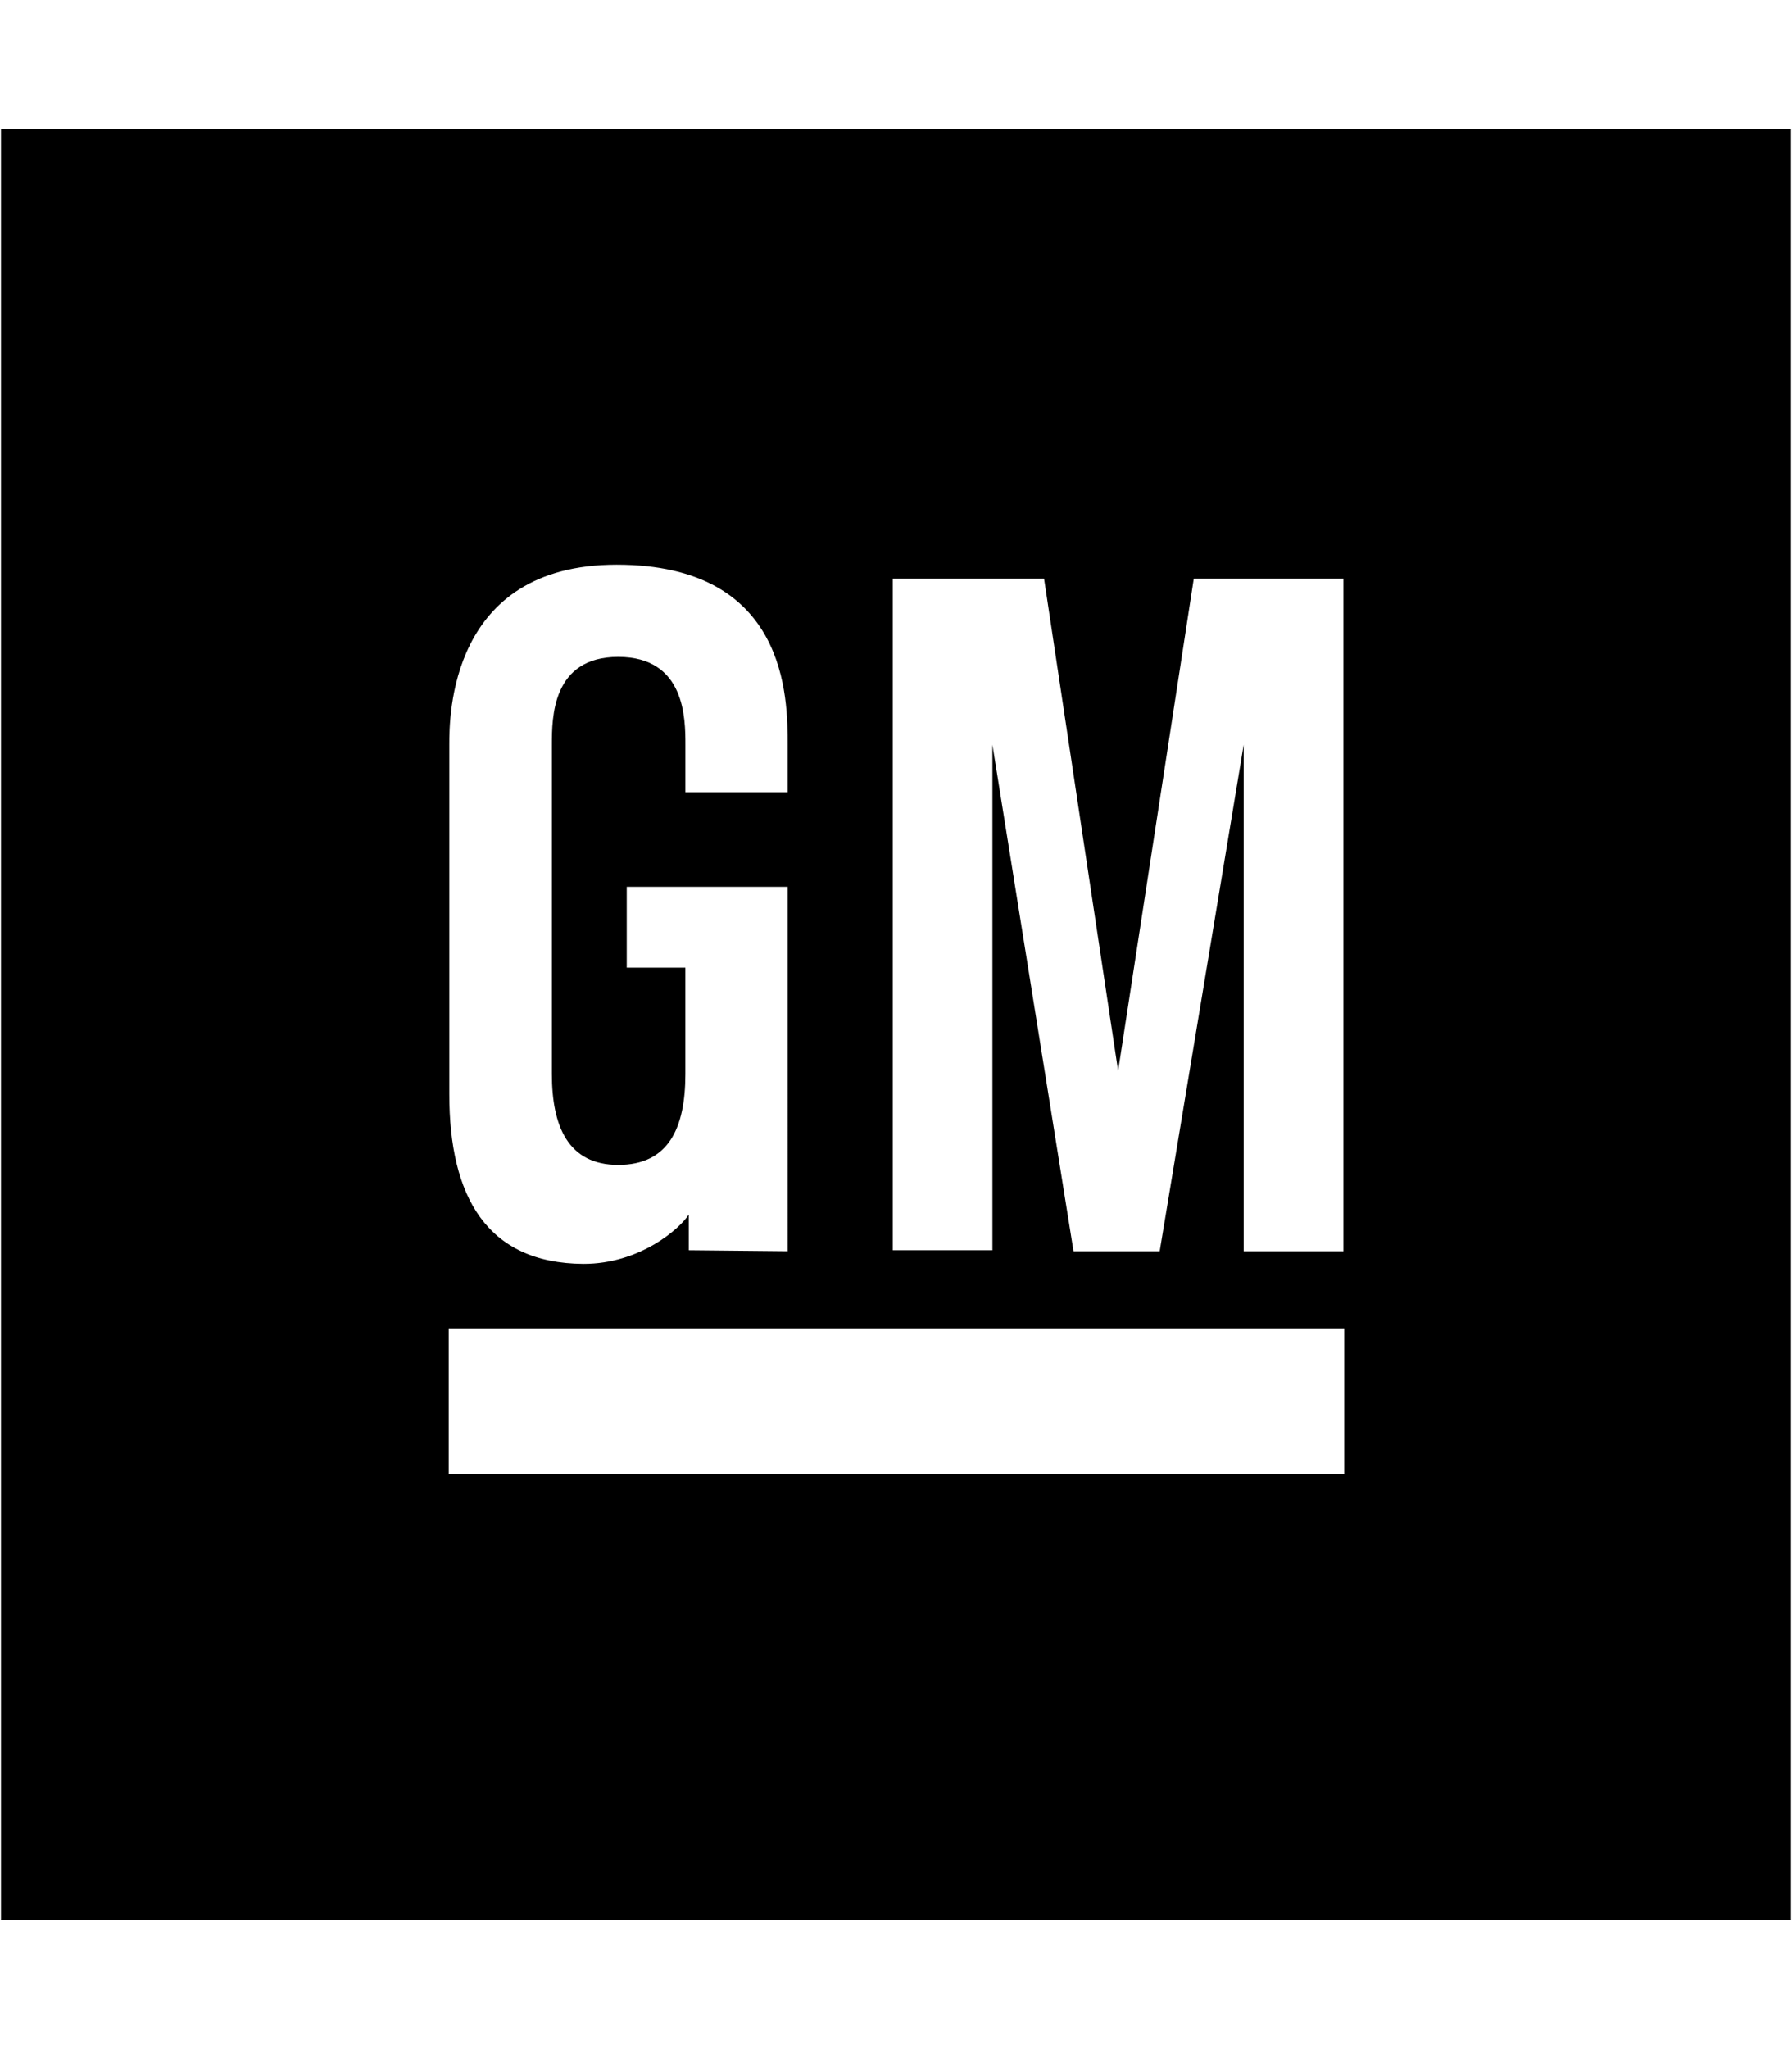
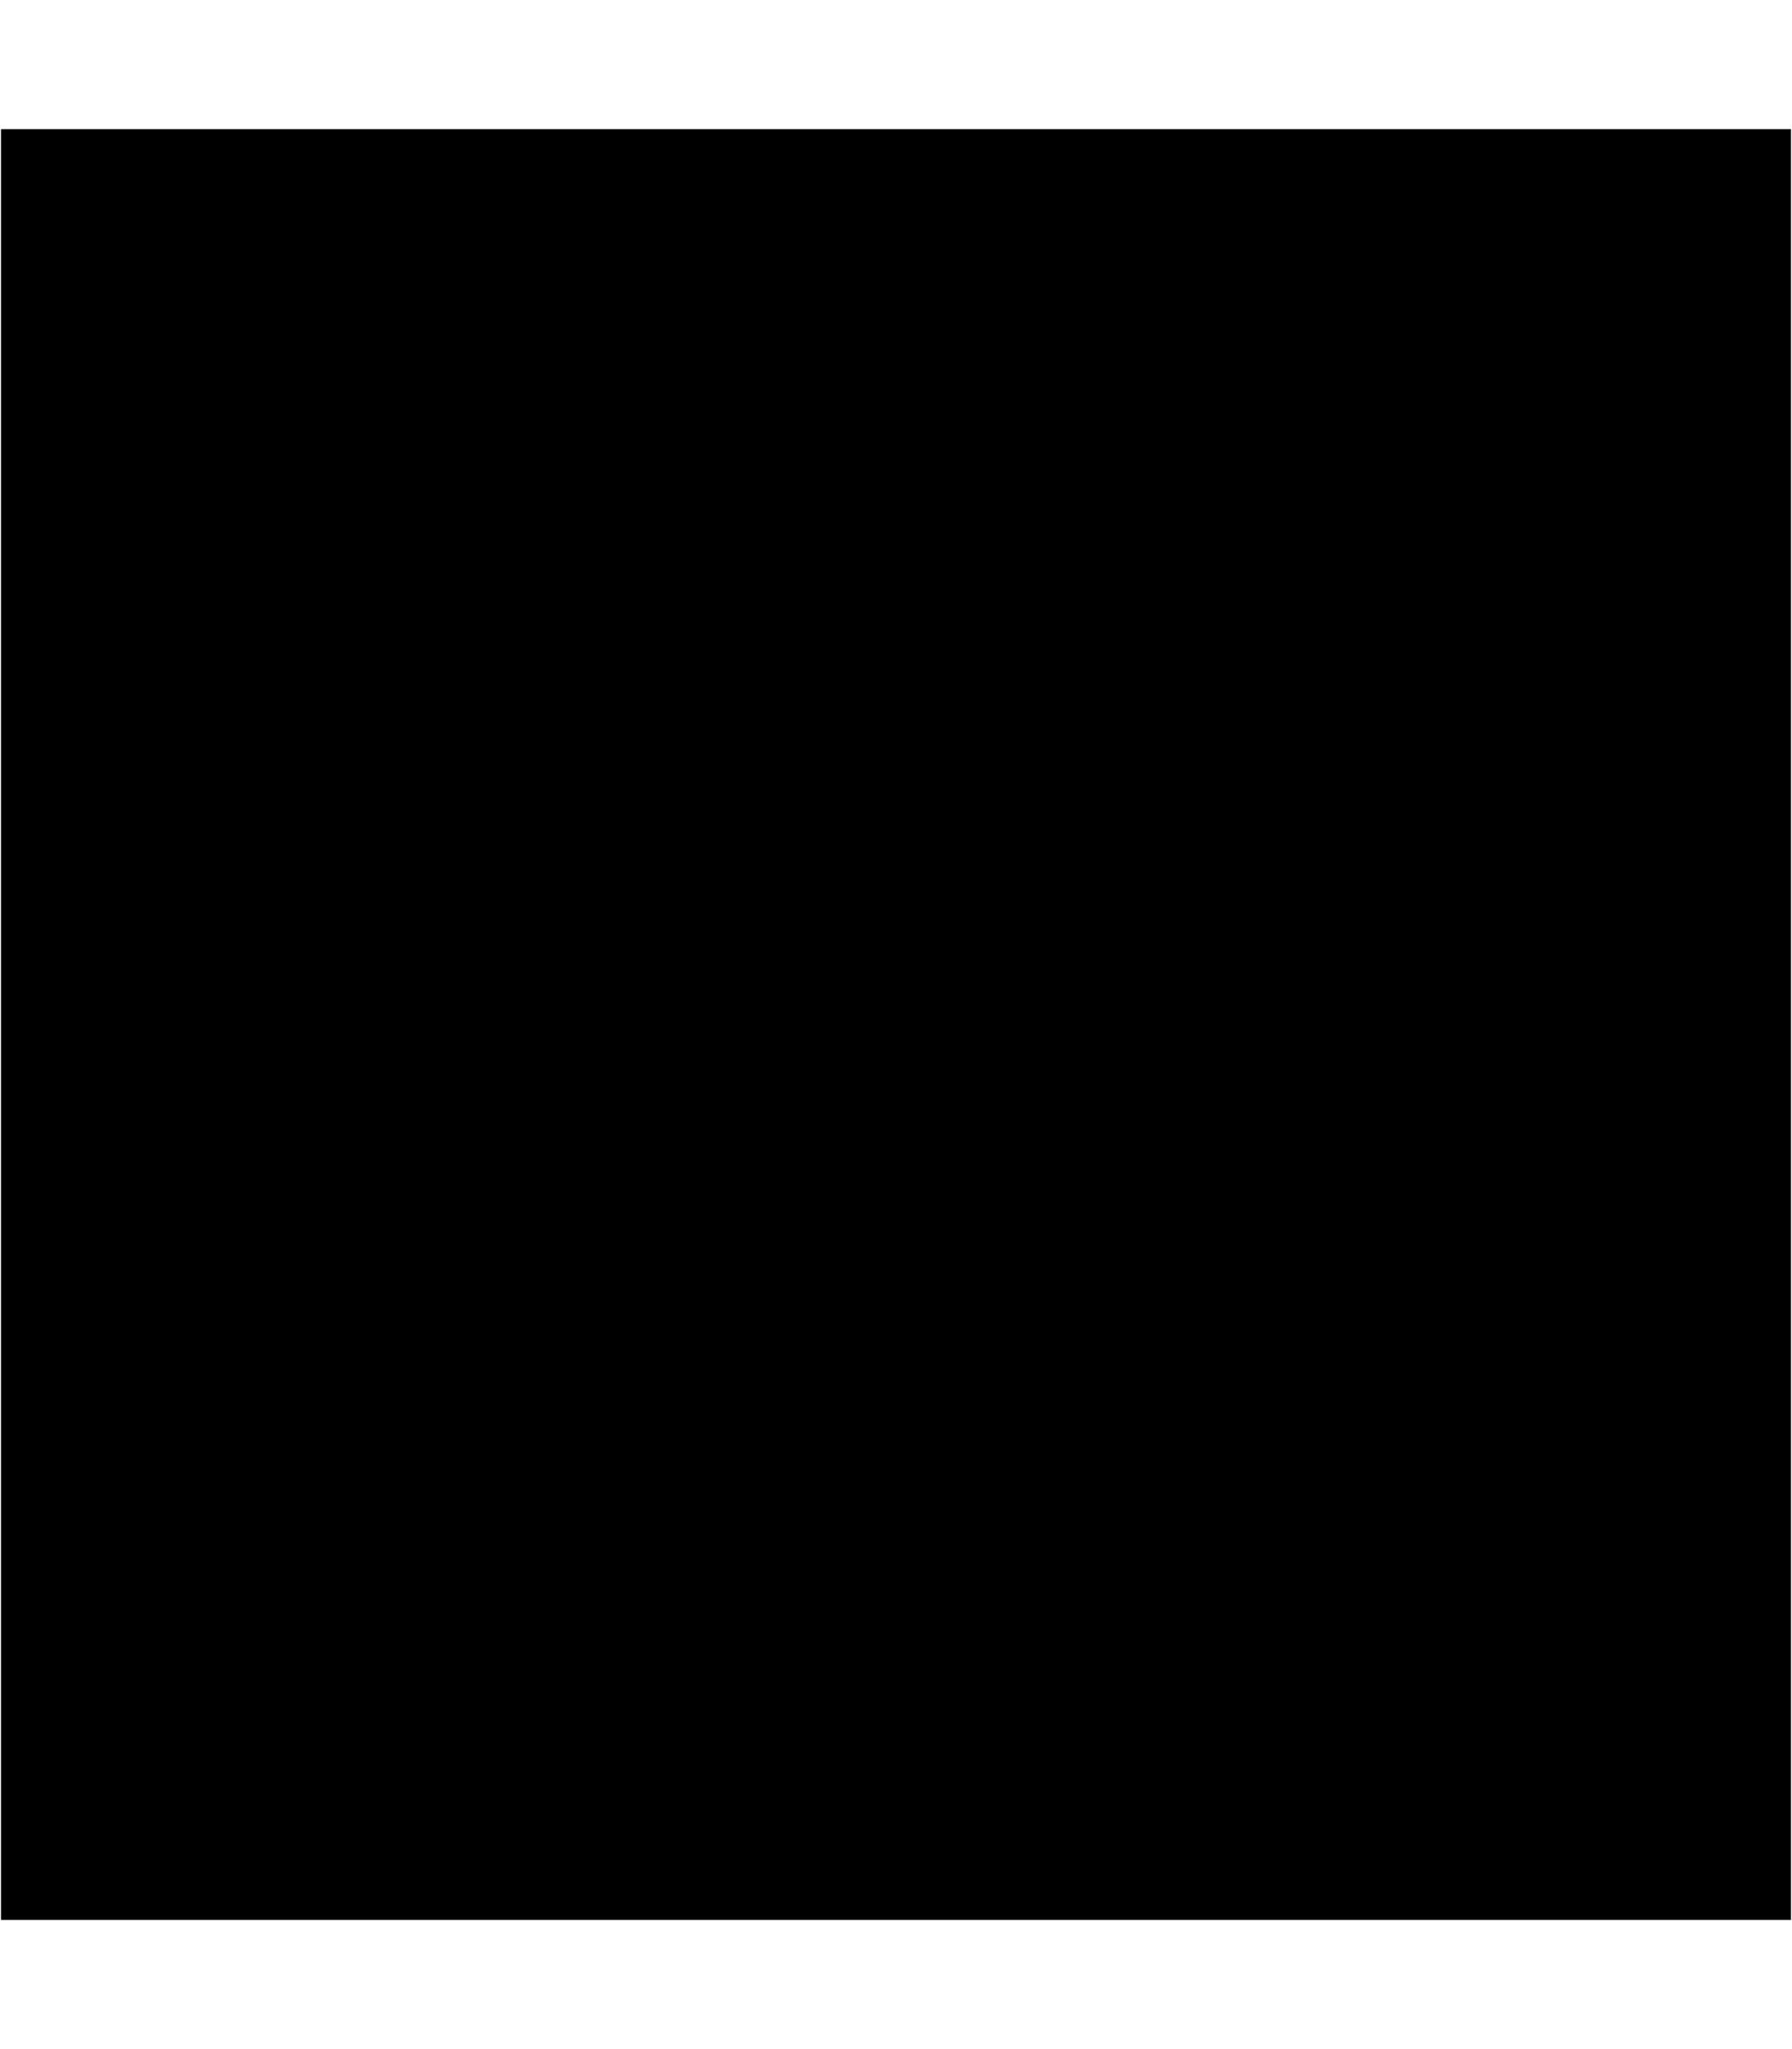
<svg xmlns="http://www.w3.org/2000/svg" width="70" height="80" fill="none" viewBox="0 0 70 80">
-   <path fill="#fff" d="M0 0H70V80H0z" />
  <path fill="#000" d="M.04 5.044H69.96v69.913H.039V5.044z" />
-   <path fill="#fff" d="M17.528 51.864H52.51v5.676H17.528v-5.676zM34.873 22.59h5.91l2.893 19.22 2.956-19.22h5.846v26.26h-3.896V29.074L45.3 48.85h-3.366l-3.168-19.776v19.738h-3.892V22.59zm-8.1 8.339h3.994v-1.855c0-1.817 0-7.028-6.682-7.028-6.534 0-6.534 5.951-6.534 7.028v13.648c0 3.985 1.457 6.596 5.234 6.621 2.232.004 3.789-1.393 4.119-1.925v1.394l3.863.038V34.622h-6.285v3.158h2.29v4.158c0 2.108-.66 3.542-2.623 3.542-1.967 0-2.591-1.527-2.591-3.542V29.074c0-1.045 0-3.428 2.591-3.428 2.624 0 2.624 2.422 2.624 3.428v1.855z" />
</svg>